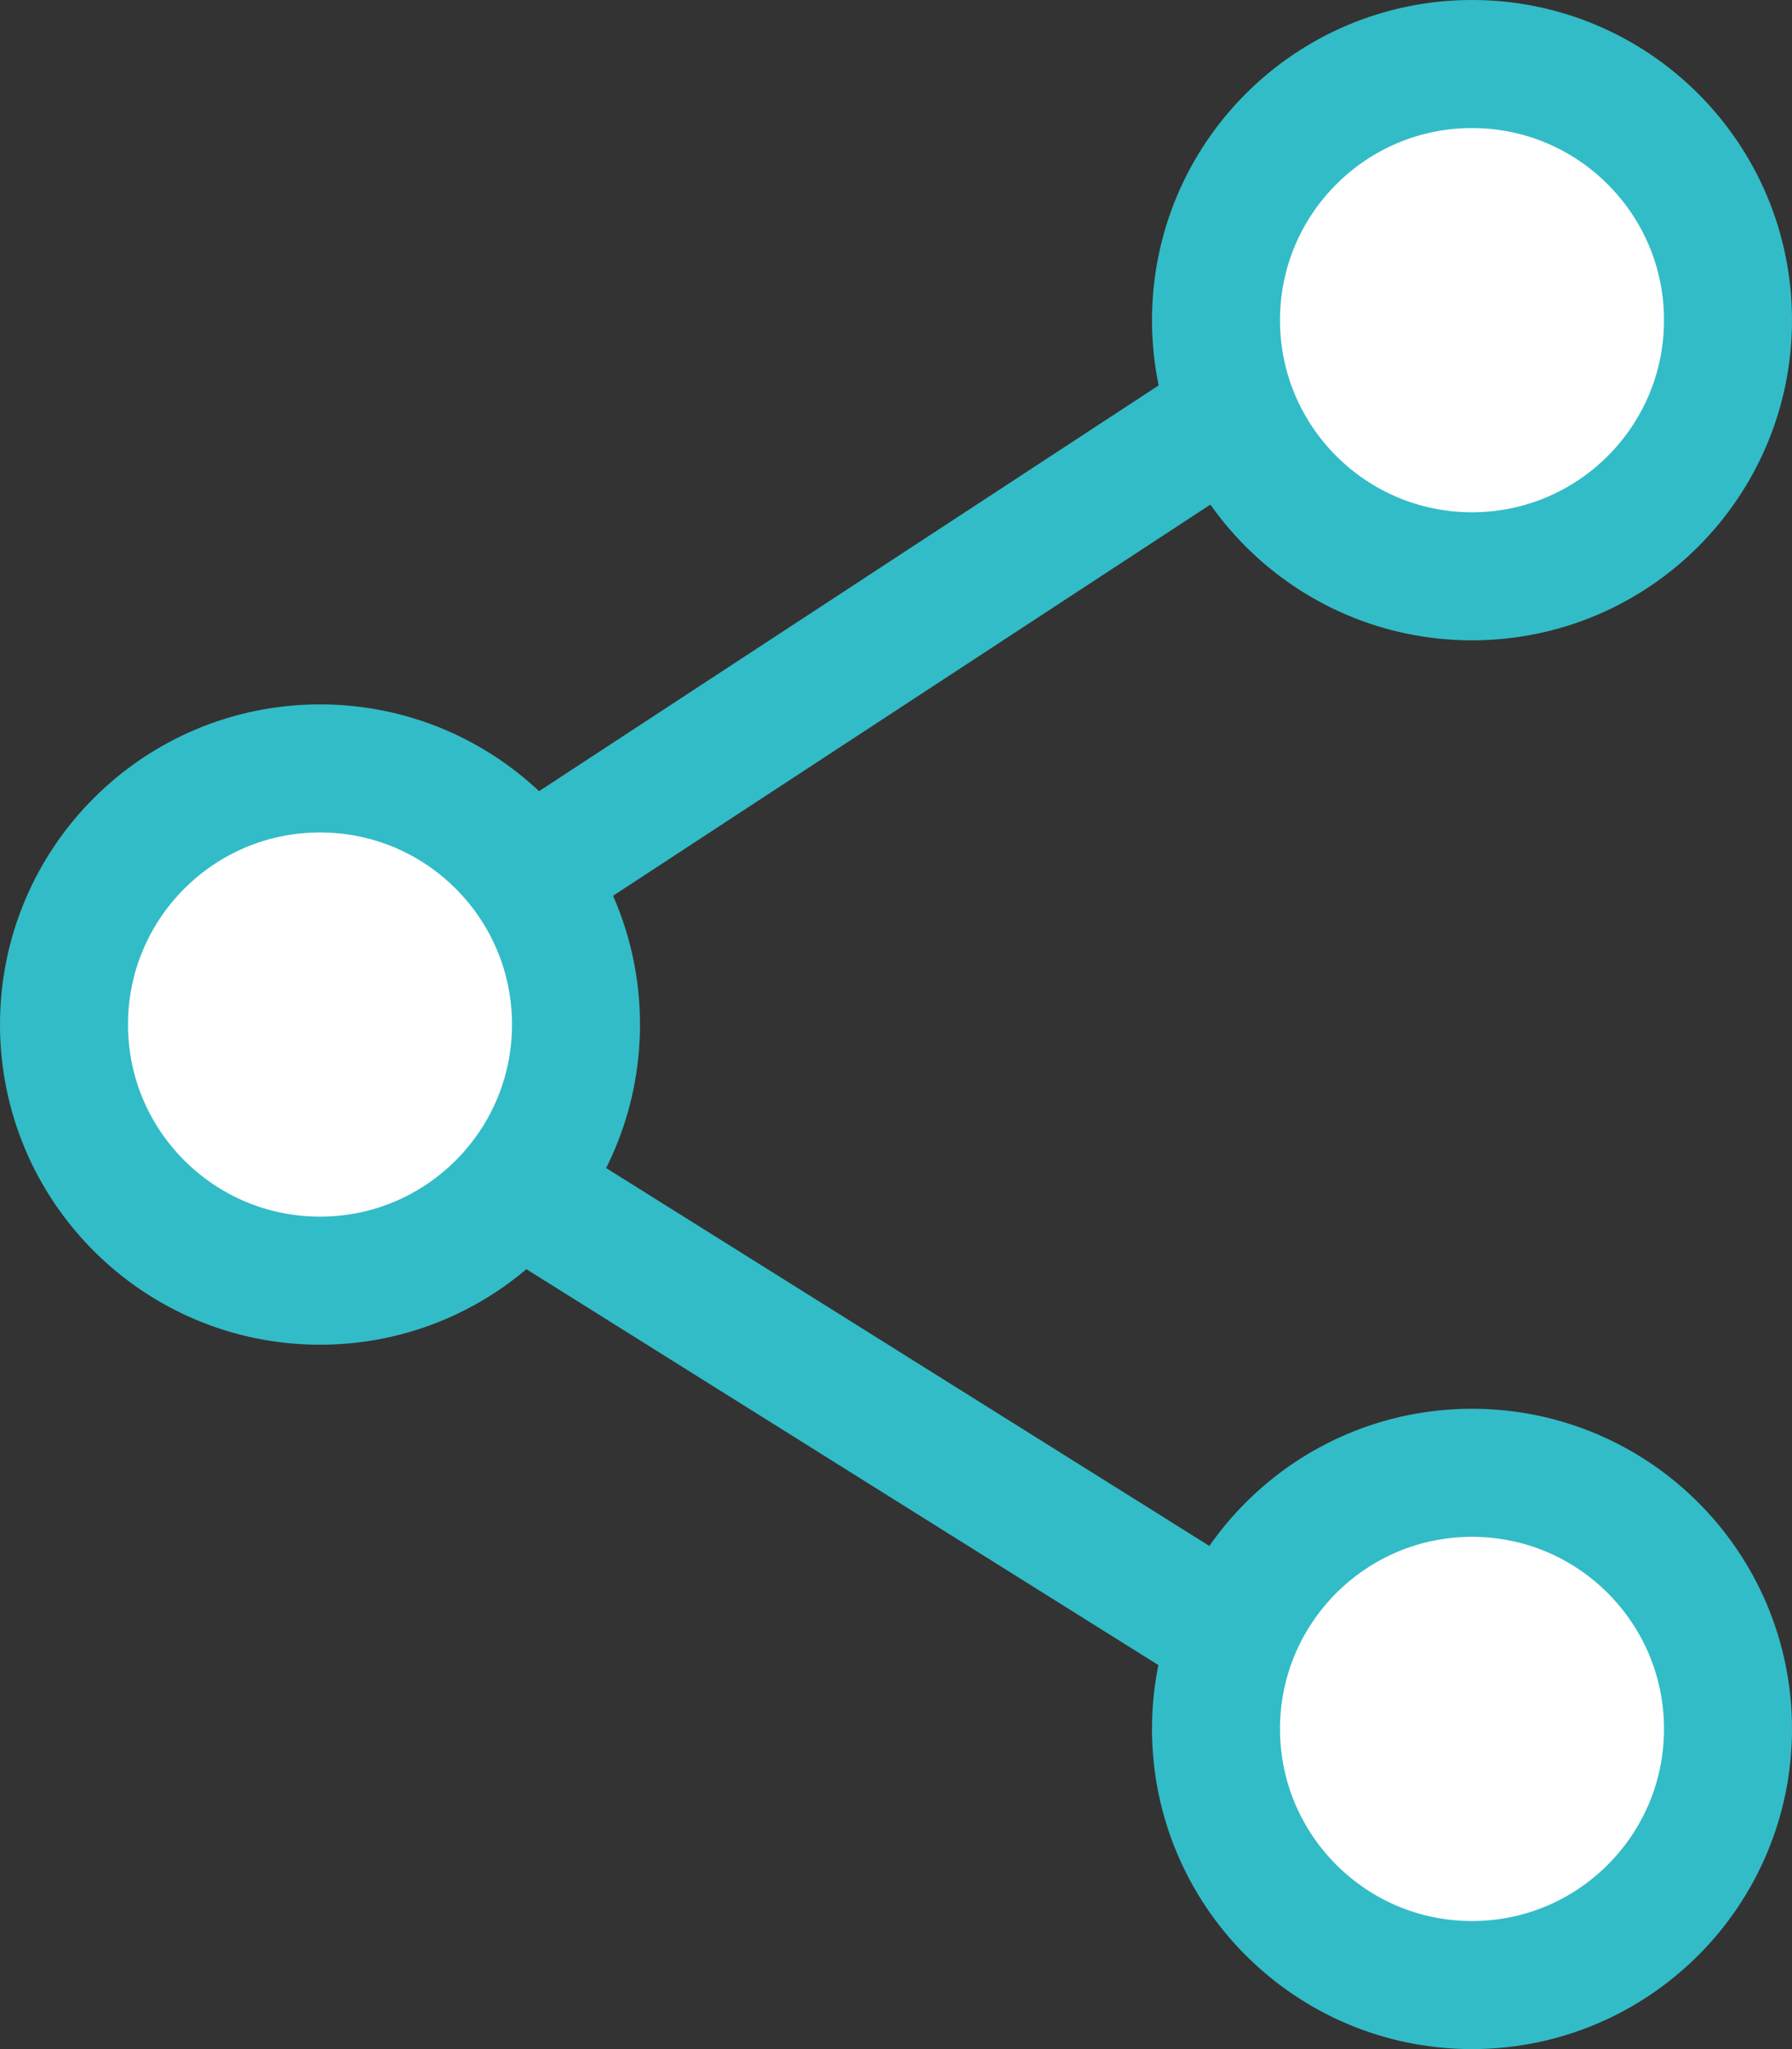
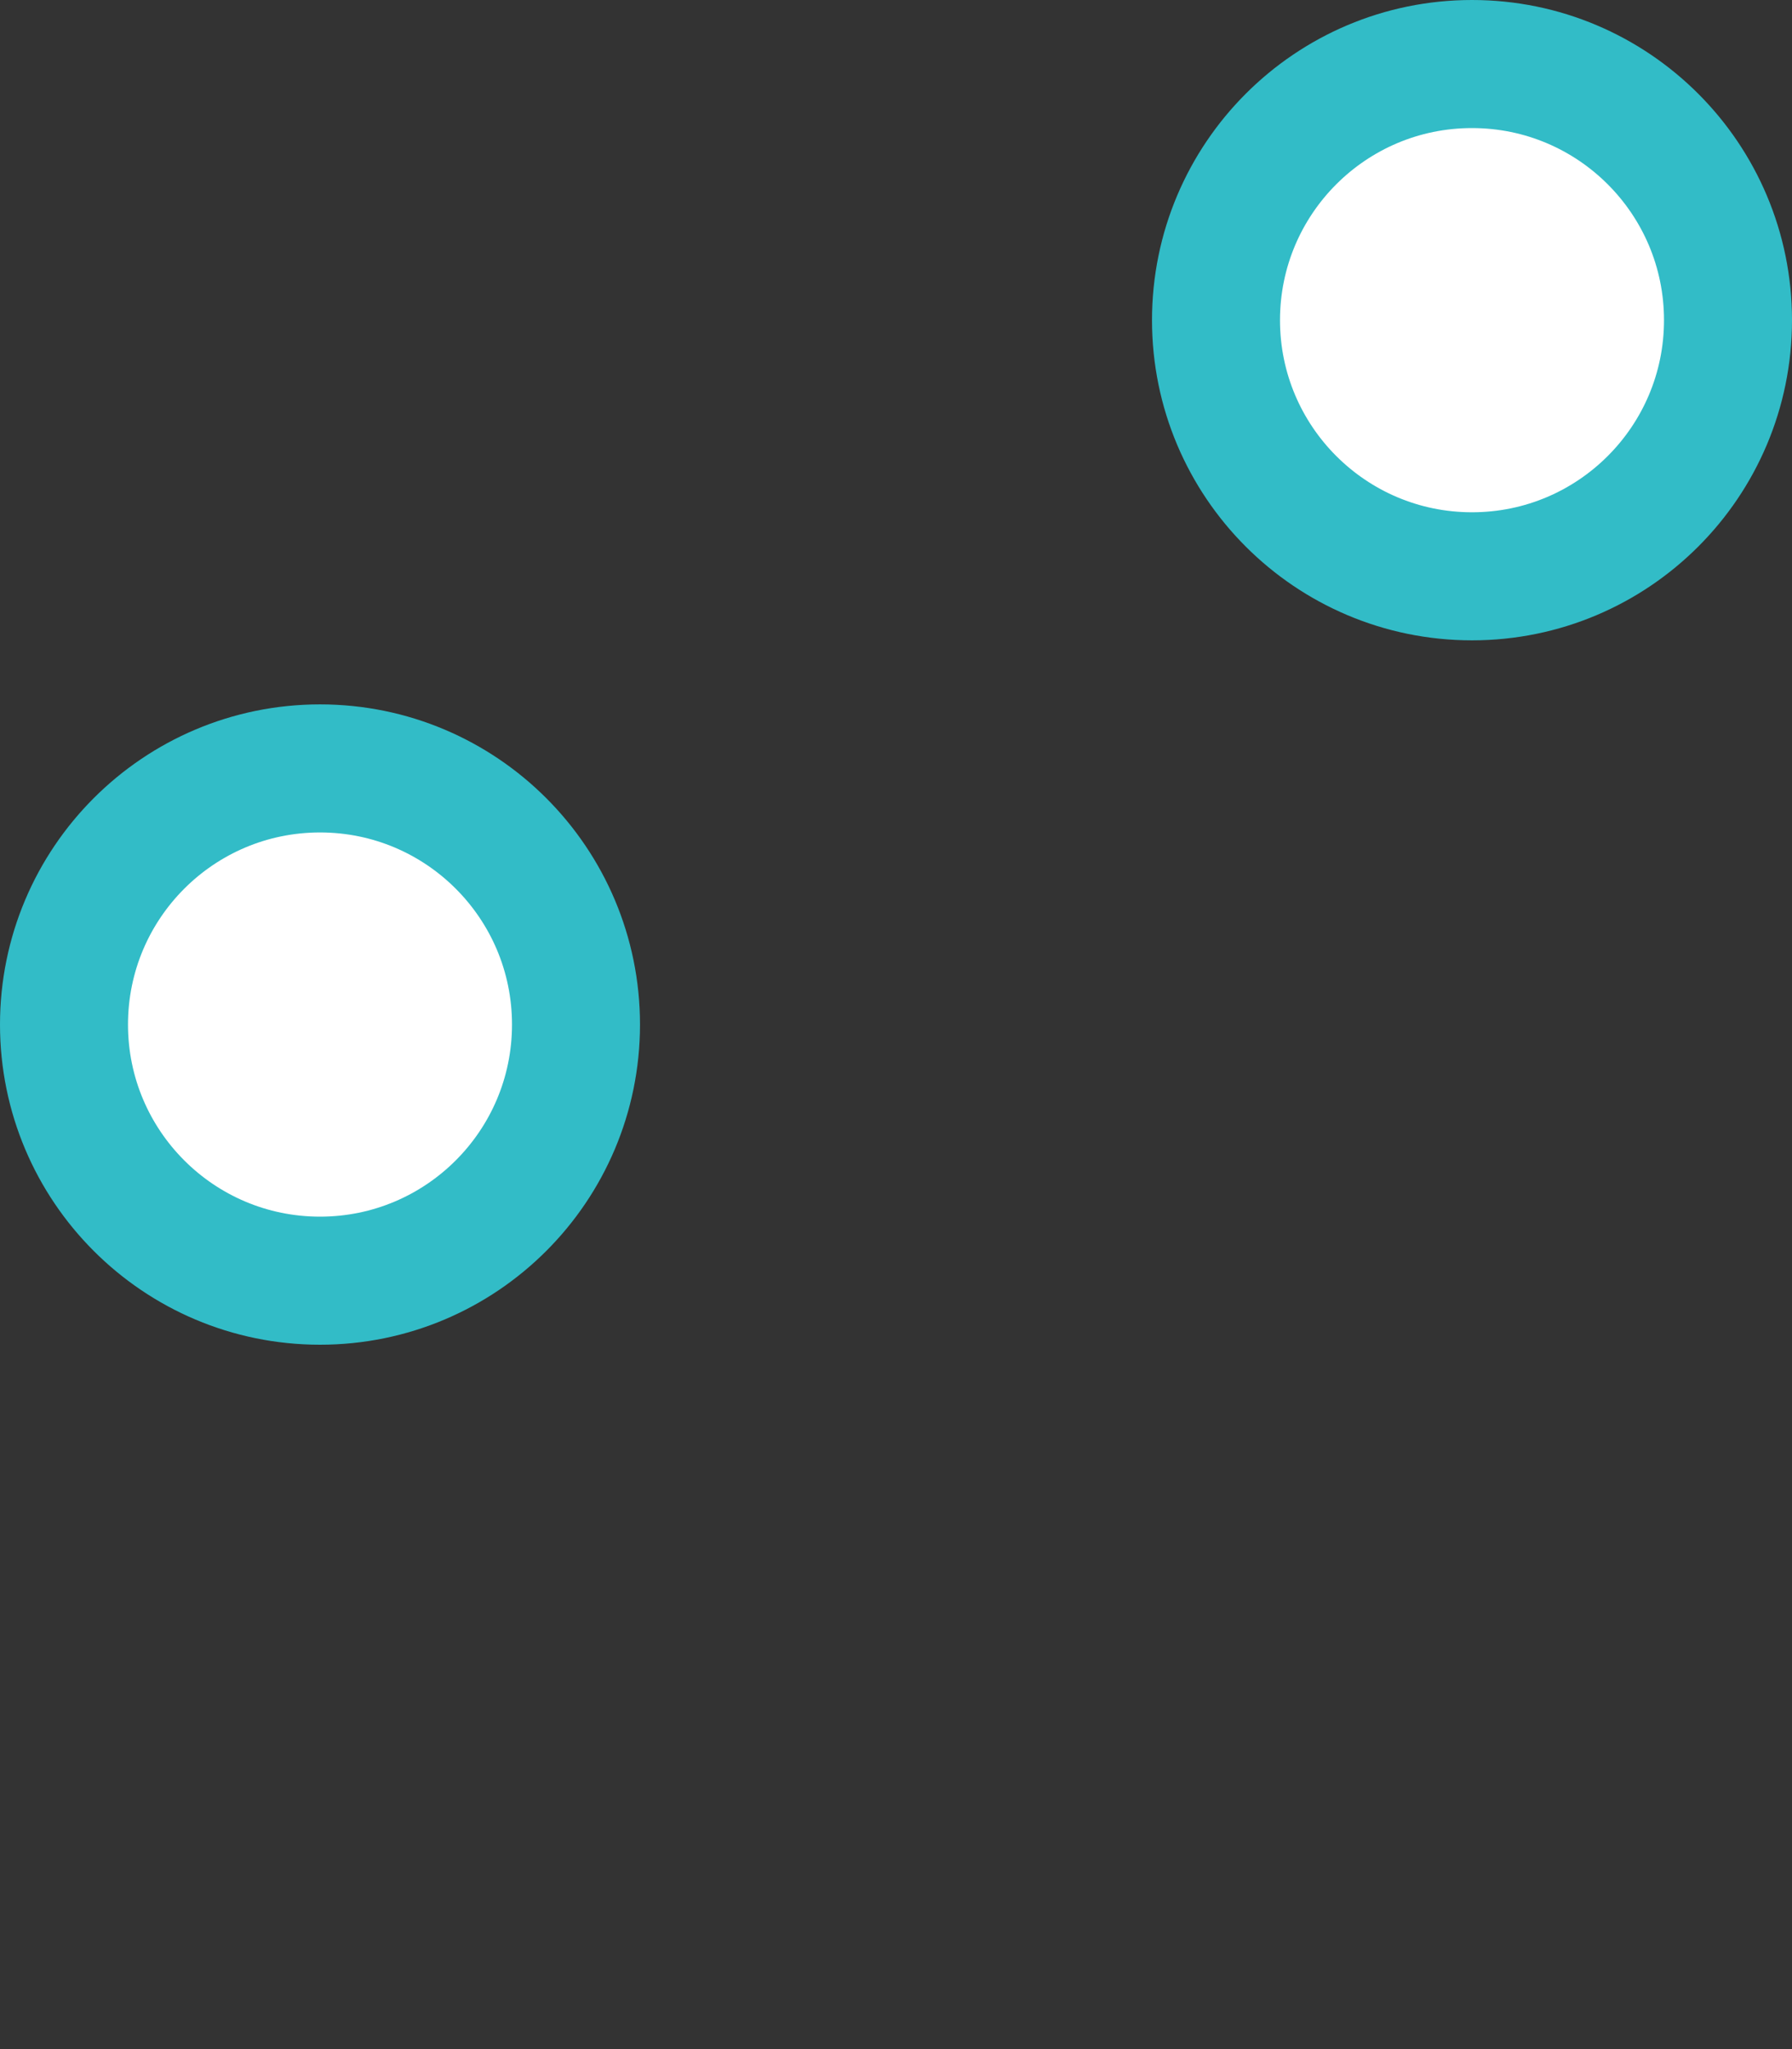
<svg xmlns="http://www.w3.org/2000/svg" version="1.1" id="katman_1" x="0px" y="0px" viewBox="0 0 28 32" style="enable-background:new 0 0 28 32;" xml:space="preserve">
  <rect x="0" y="0" width="28" height="32" fill="#333333" stroke="none" />
  <style type="text/css">
	.st0{fill:#FFFFFF;stroke:#32BCC7;stroke-width:2;}
	.st1{fill:none;stroke:#32BCC7;stroke-width:2;}
</style>
  <circle class="st0" cx="23" cy="5" r="4" />
-   <circle class="st0" cx="23" cy="27" r="4" />
  <circle class="st0" cx="5" cy="16" r="4" />
-   <path class="st1" d="M8.5,13.5l11-7.2" />
-   <path class="st1" d="M8,18.5l11.5,7.2" />
</svg>